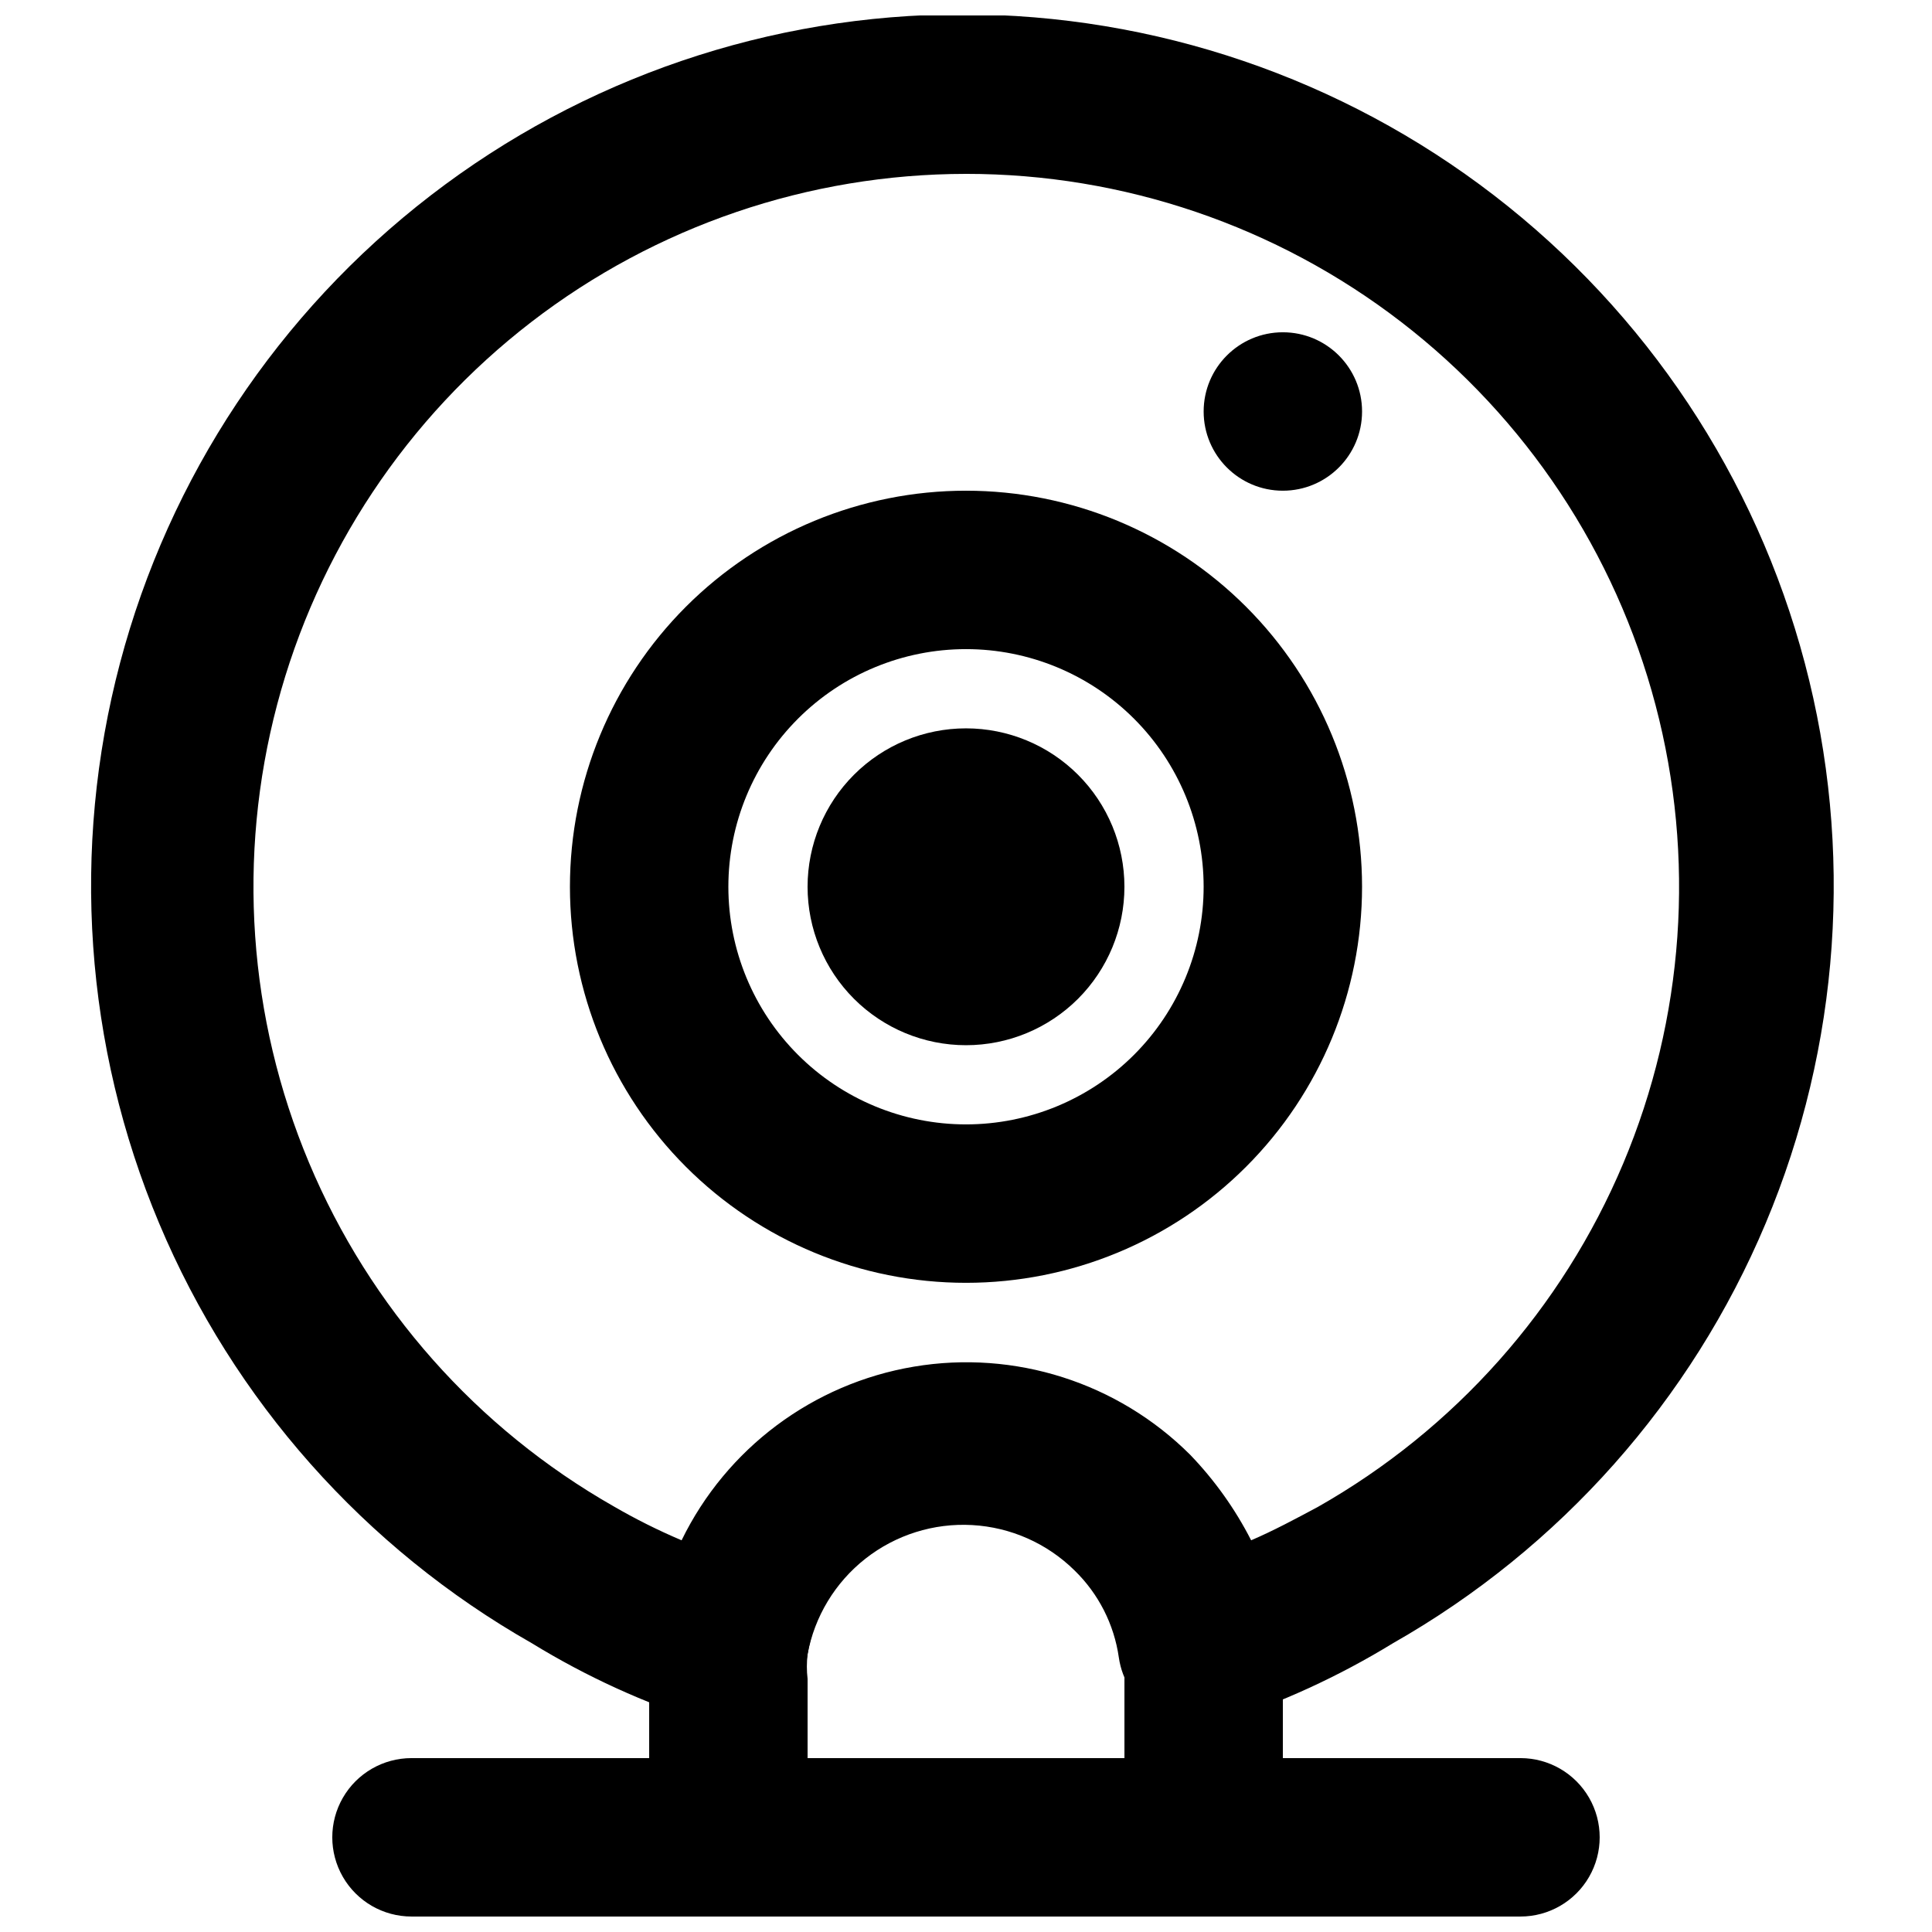
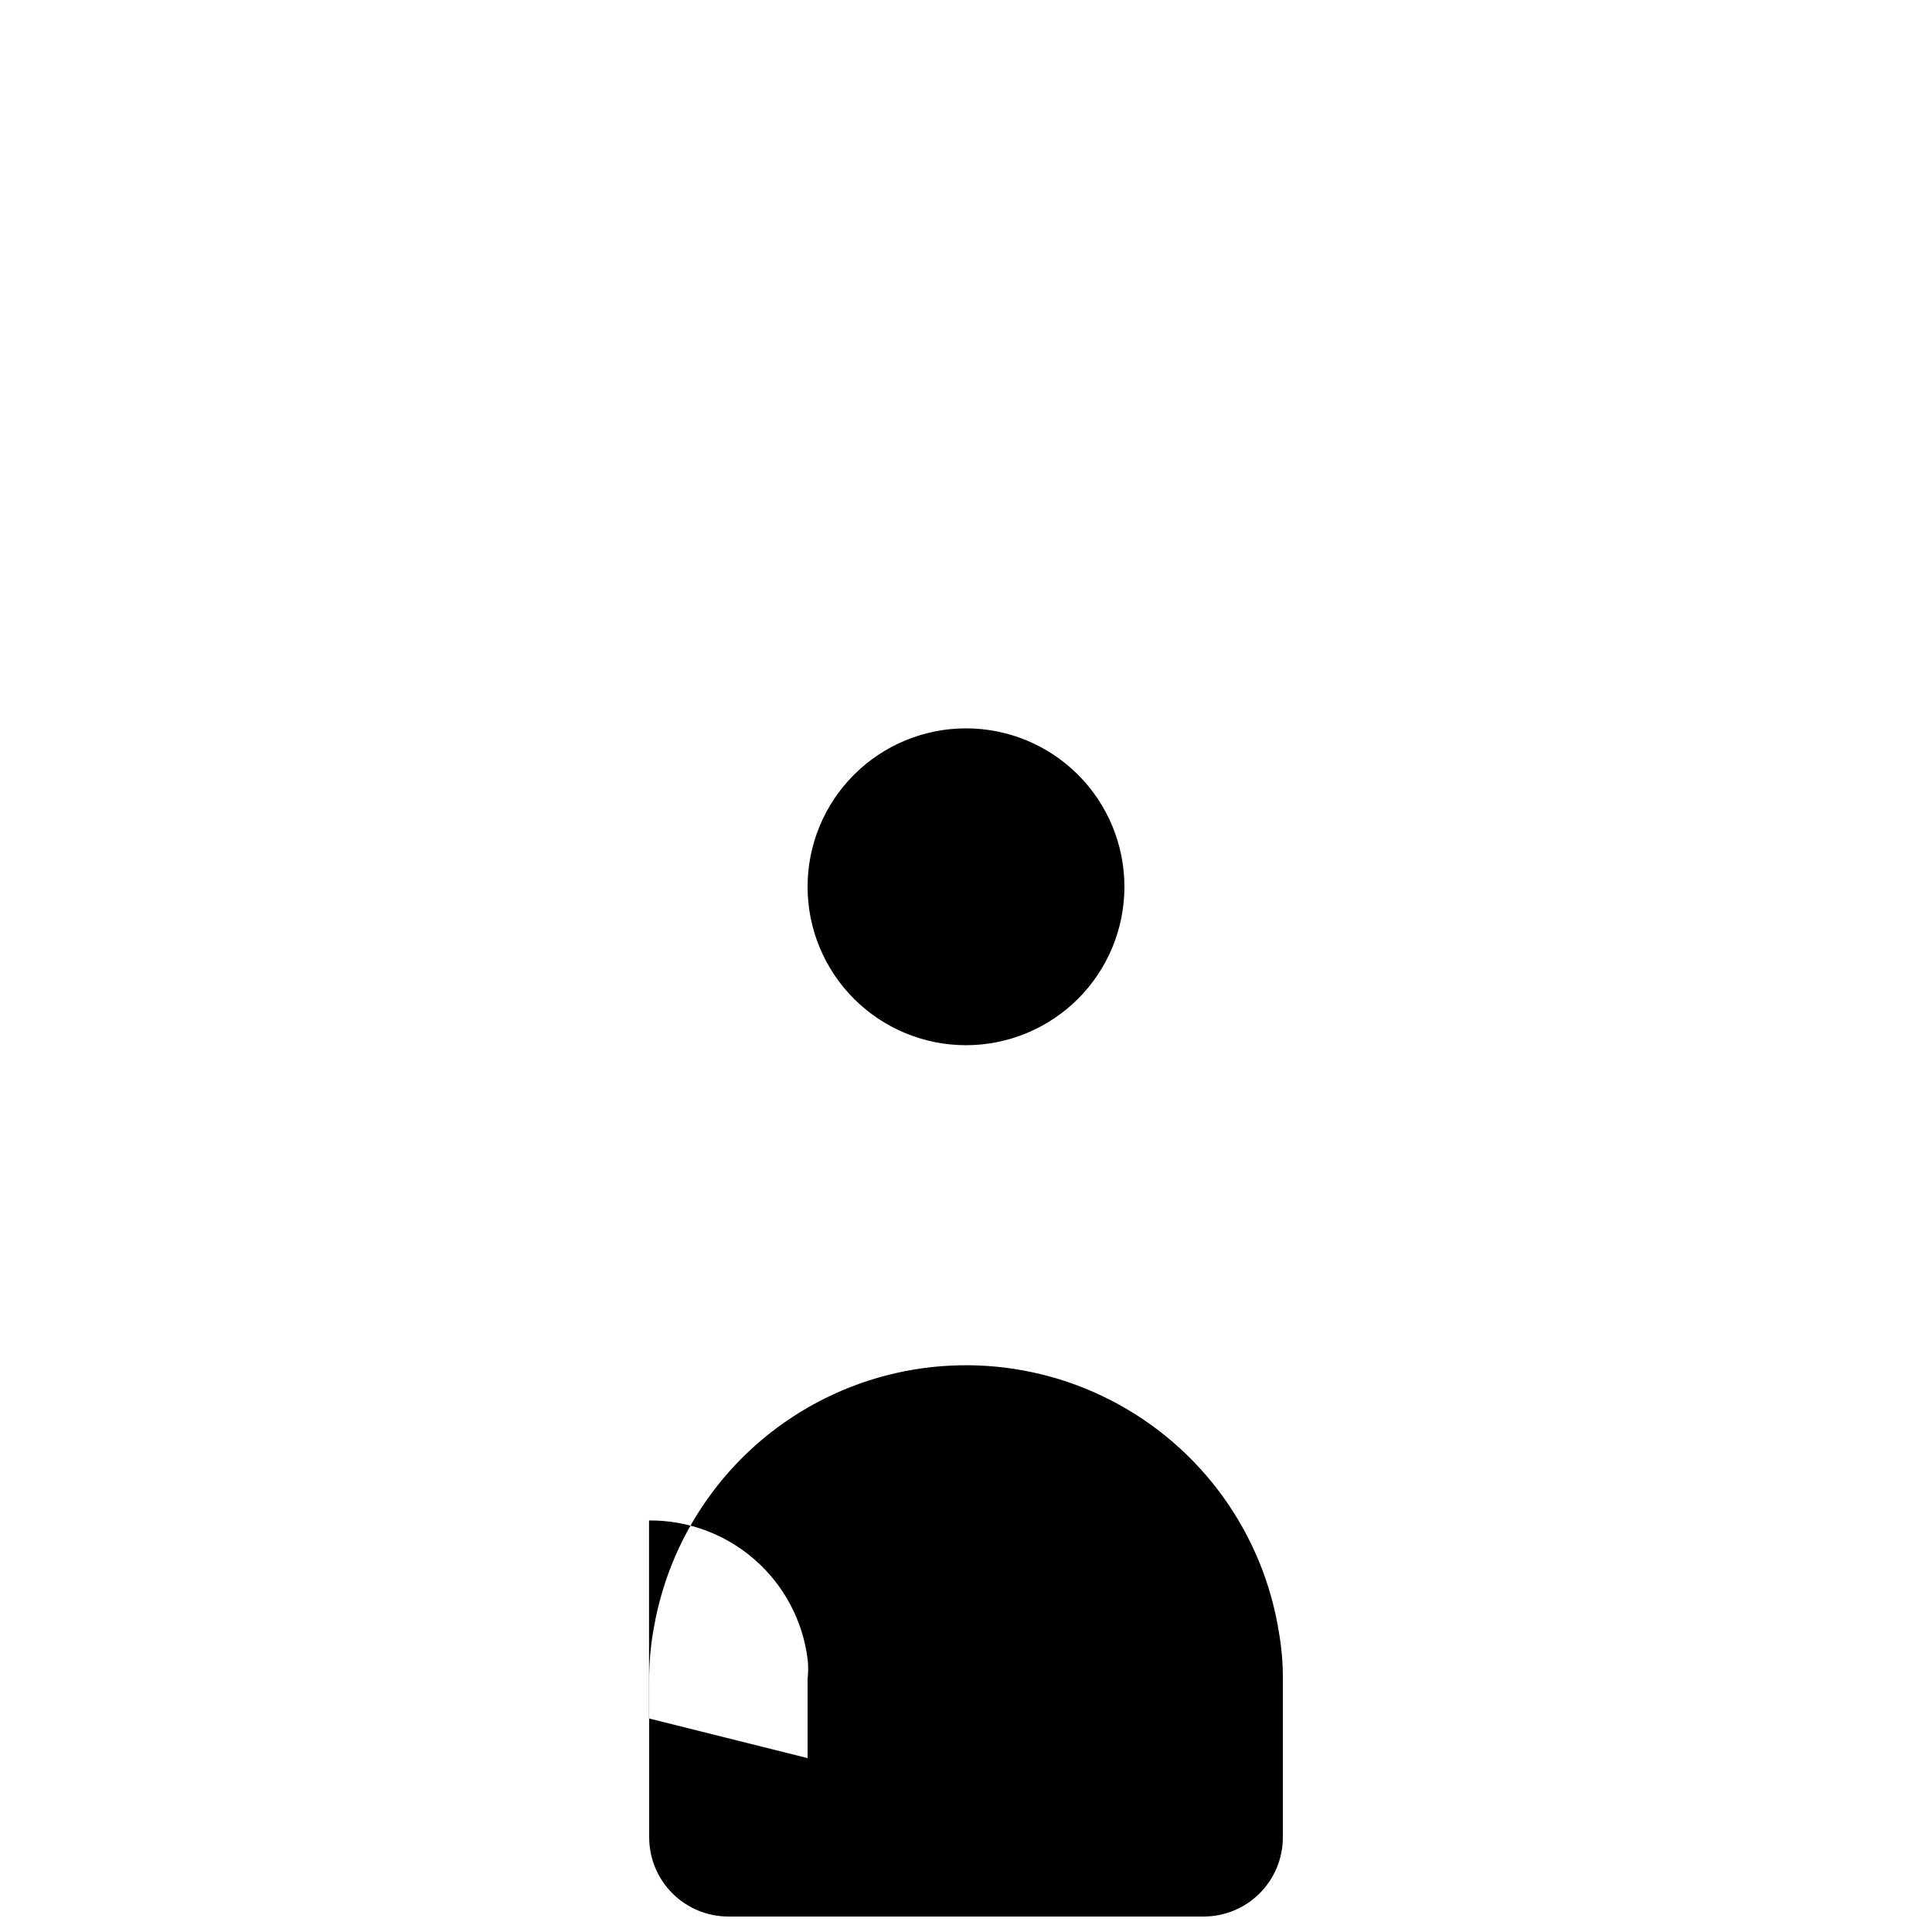
<svg xmlns="http://www.w3.org/2000/svg" width="800px" height="800px" version="1.1" viewBox="144 144 512 512">
  <defs>
    <clipPath id="c">
      <path d="m168 148.09h462v453.91h-462z" />
    </clipPath>
    <clipPath id="b">
-       <path d="m232 609h336v42.902h-336z" />
-     </clipPath>
+       </clipPath>
    <clipPath id="a">
      <path d="m316 505h168v146.9h-168z" />
    </clipPath>
  </defs>
  <g clip-path="url(#c)">
-     <path d="m337.02 600.47c-2.019 0.297-4.07 0.297-6.09 0-16.121-5.102-31.559-12.152-45.973-20.992-44.309-25.184-79.043-64.316-98.789-111.3-19.742-46.984-23.387-99.184-10.363-148.46 13.023-49.273 41.98-92.855 82.363-123.95 40.383-31.094 89.914-47.957 140.88-47.957 50.965 0 100.5 16.863 140.88 47.957 40.379 31.098 69.34 74.68 82.363 123.95 13.023 49.273 9.379 101.47-10.367 148.46-19.742 46.988-54.477 86.121-98.789 111.3-14.363 8.797-29.727 15.844-45.762 20.992-5.894 1.754-12.266 0.832-17.422-2.519-5.137-3.293-8.582-8.656-9.449-14.695-1.254-8.785-5.387-16.906-11.754-23.09-7.273-7.168-16.914-11.438-27.109-12.008-10.195-0.574-20.25 2.59-28.281 8.895-8.031 6.309-13.488 15.324-15.352 25.363-0.867 6.039-4.312 11.402-9.449 14.695-3.438 2.223-7.449 3.391-11.543 3.359zm62.977-410.39c-41.676 0.023-82.172 13.824-115.19 39.254-33.012 25.434-56.695 61.066-67.352 101.35-10.66 40.289-7.699 82.969 8.422 121.4 16.117 38.43 44.492 70.453 80.699 91.082 5.824 3.383 11.855 6.398 18.055 9.027 11.883-24.379 34.809-41.516 61.551-46.016s54.016 4.195 73.219 23.344c6.473 6.723 11.918 14.363 16.164 22.672 5.879-2.519 11.754-5.668 17.633-8.816 36.301-20.574 64.77-52.582 80.965-91.035 16.195-38.453 19.207-81.184 8.562-121.53s-34.344-76.027-67.398-101.49c-33.055-25.457-73.609-39.258-115.33-39.246z" />
-   </g>
-   <path d="m400 483.96c-27.84 0-54.535-11.055-74.219-30.742-19.684-19.684-30.742-46.379-30.742-74.215 0-27.84 11.059-54.535 30.742-74.219 19.684-19.684 46.379-30.742 74.219-30.742 27.836 0 54.531 11.059 74.215 30.742 19.688 19.684 30.742 46.379 30.742 74.219 0 27.836-11.055 54.531-30.742 74.215-19.684 19.688-46.379 30.742-74.215 30.742zm0-167.94v0.004c-16.703 0-32.723 6.633-44.531 18.445-11.812 11.809-18.445 27.828-18.445 44.531 0 16.699 6.633 32.719 18.445 44.531 11.809 11.809 27.828 18.445 44.531 18.445 16.699 0 32.719-6.637 44.531-18.445 11.809-11.812 18.445-27.832 18.445-44.531 0-16.703-6.637-32.723-18.445-44.531-11.812-11.812-27.832-18.445-44.531-18.445z" />
+     </g>
  <path d="m400 420.99c-11.137 0-21.816-4.426-29.688-12.297-7.875-7.875-12.297-18.555-12.297-29.688 0-11.137 4.422-21.816 12.297-29.688 7.871-7.875 18.551-12.297 29.688-12.297 11.133 0 21.812 4.422 29.688 12.297 7.871 7.871 12.297 18.551 12.297 29.688 0 11.133-4.426 21.812-12.297 29.688-7.875 7.871-18.555 12.297-29.688 12.297z" />
-   <path d="m504.96 253.05c0 11.594-9.398 20.992-20.992 20.992-11.59 0-20.988-9.398-20.988-20.992s9.398-20.992 20.988-20.992c11.594 0 20.992 9.398 20.992 20.992" />
  <g clip-path="url(#b)">
    <path d="m546.94 651.9h-293.89c-7.5 0-14.43-4-18.18-10.496-3.75-6.492-3.75-14.496 0-20.992 3.75-6.492 10.68-10.496 18.18-10.496h293.89c7.5 0 14.43 4.004 18.18 10.496 3.75 6.496 3.75 14.5 0 20.992-3.75 6.496-10.68 10.496-18.18 10.496z" />
  </g>
  <g clip-path="url(#a)">
-     <path d="m462.98 651.9h-125.95c-5.57 0-10.906-2.211-14.844-6.148s-6.148-9.273-6.148-14.844v-41.984c0-4.574 0.422-9.145 1.258-13.645 4.609-26.305 21.457-48.848 45.379-60.723 23.922-11.871 52.062-11.656 75.801 0.578s40.238 35.031 44.449 61.406c0.715 4.086 1.066 8.234 1.047 12.383v41.984c0 5.57-2.211 10.906-6.148 14.844-3.934 3.938-9.273 6.148-14.84 6.148zm-104.96-41.984h83.969v-20.992c0.207-1.742 0.207-3.504 0-5.246-1.285-10.203-6.269-19.578-14.012-26.352-7.738-6.769-17.691-10.465-27.973-10.387-10.094-0.121-19.895 3.398-27.605 9.914-7.711 6.516-12.816 15.59-14.379 25.562-0.258 2.164-0.258 4.348 0 6.508z" />
+     <path d="m462.98 651.9h-125.95c-5.57 0-10.906-2.211-14.844-6.148s-6.148-9.273-6.148-14.844v-41.984c0-4.574 0.422-9.145 1.258-13.645 4.609-26.305 21.457-48.848 45.379-60.723 23.922-11.871 52.062-11.656 75.801 0.578s40.238 35.031 44.449 61.406c0.715 4.086 1.066 8.234 1.047 12.383v41.984c0 5.57-2.211 10.906-6.148 14.844-3.934 3.938-9.273 6.148-14.84 6.148zm-104.96-41.984v-20.992c0.207-1.742 0.207-3.504 0-5.246-1.285-10.203-6.269-19.578-14.012-26.352-7.738-6.769-17.691-10.465-27.973-10.387-10.094-0.121-19.895 3.398-27.605 9.914-7.711 6.516-12.816 15.59-14.379 25.562-0.258 2.164-0.258 4.348 0 6.508z" />
  </g>
</svg>